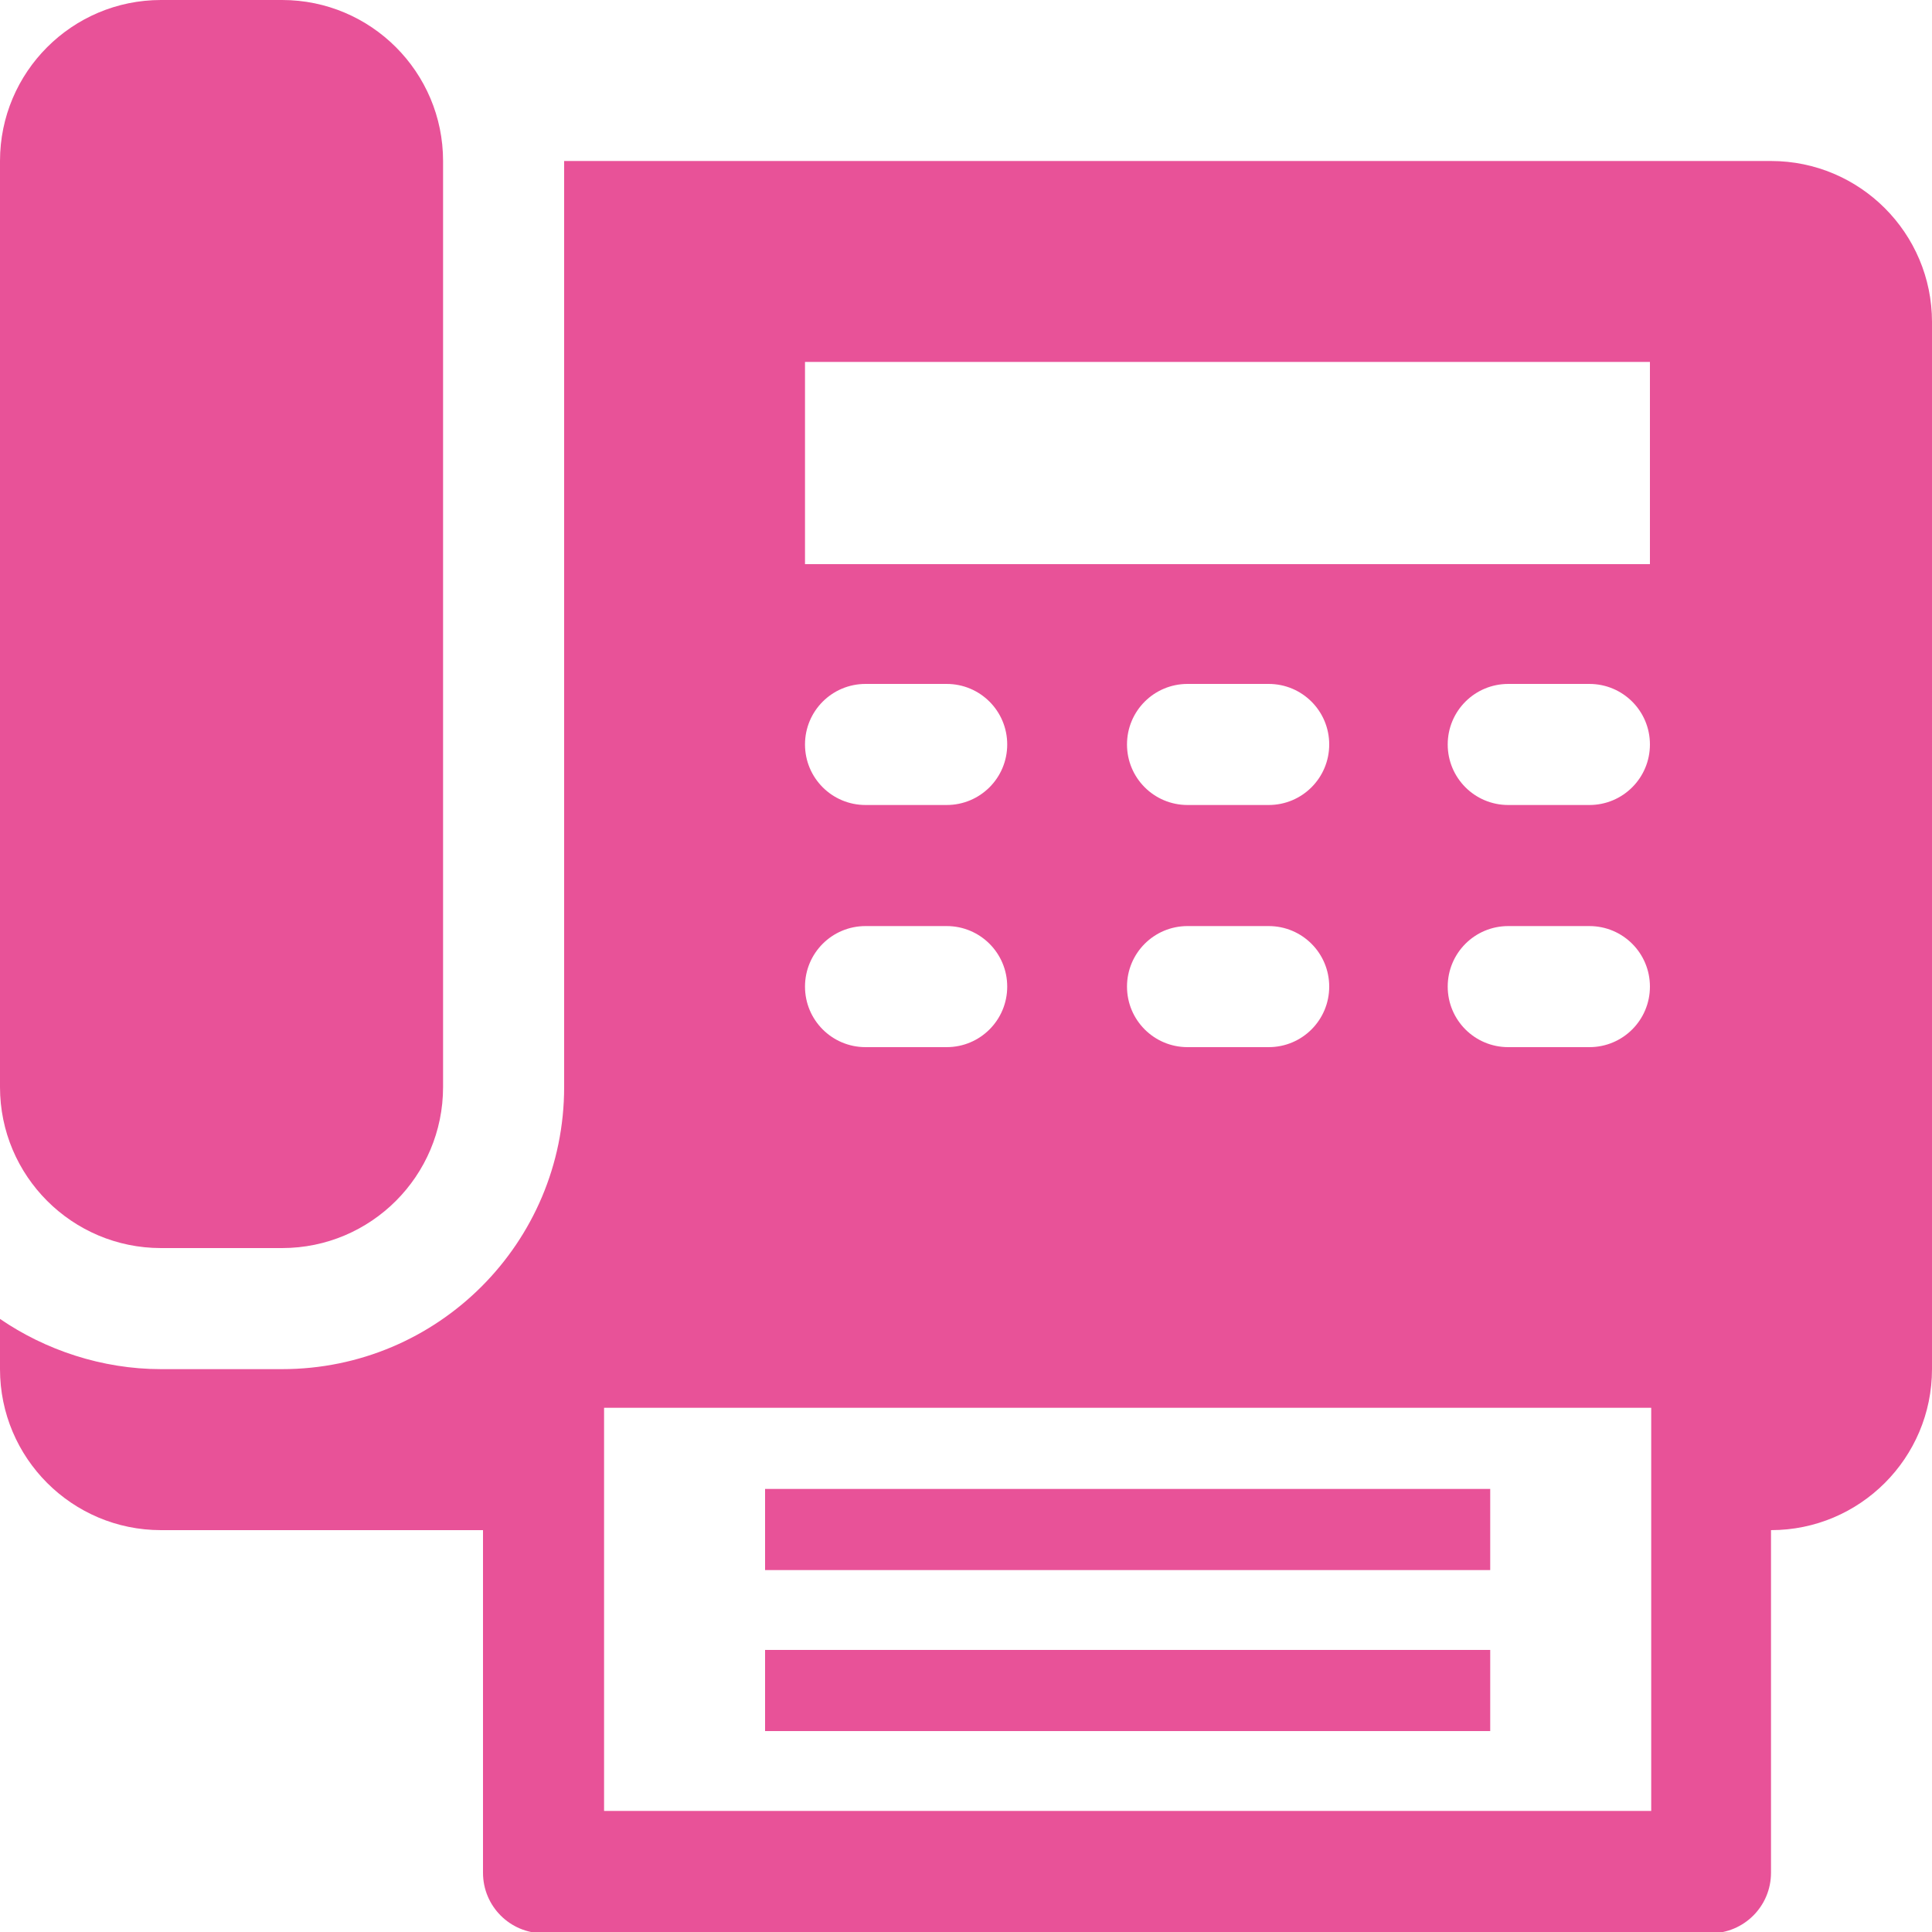
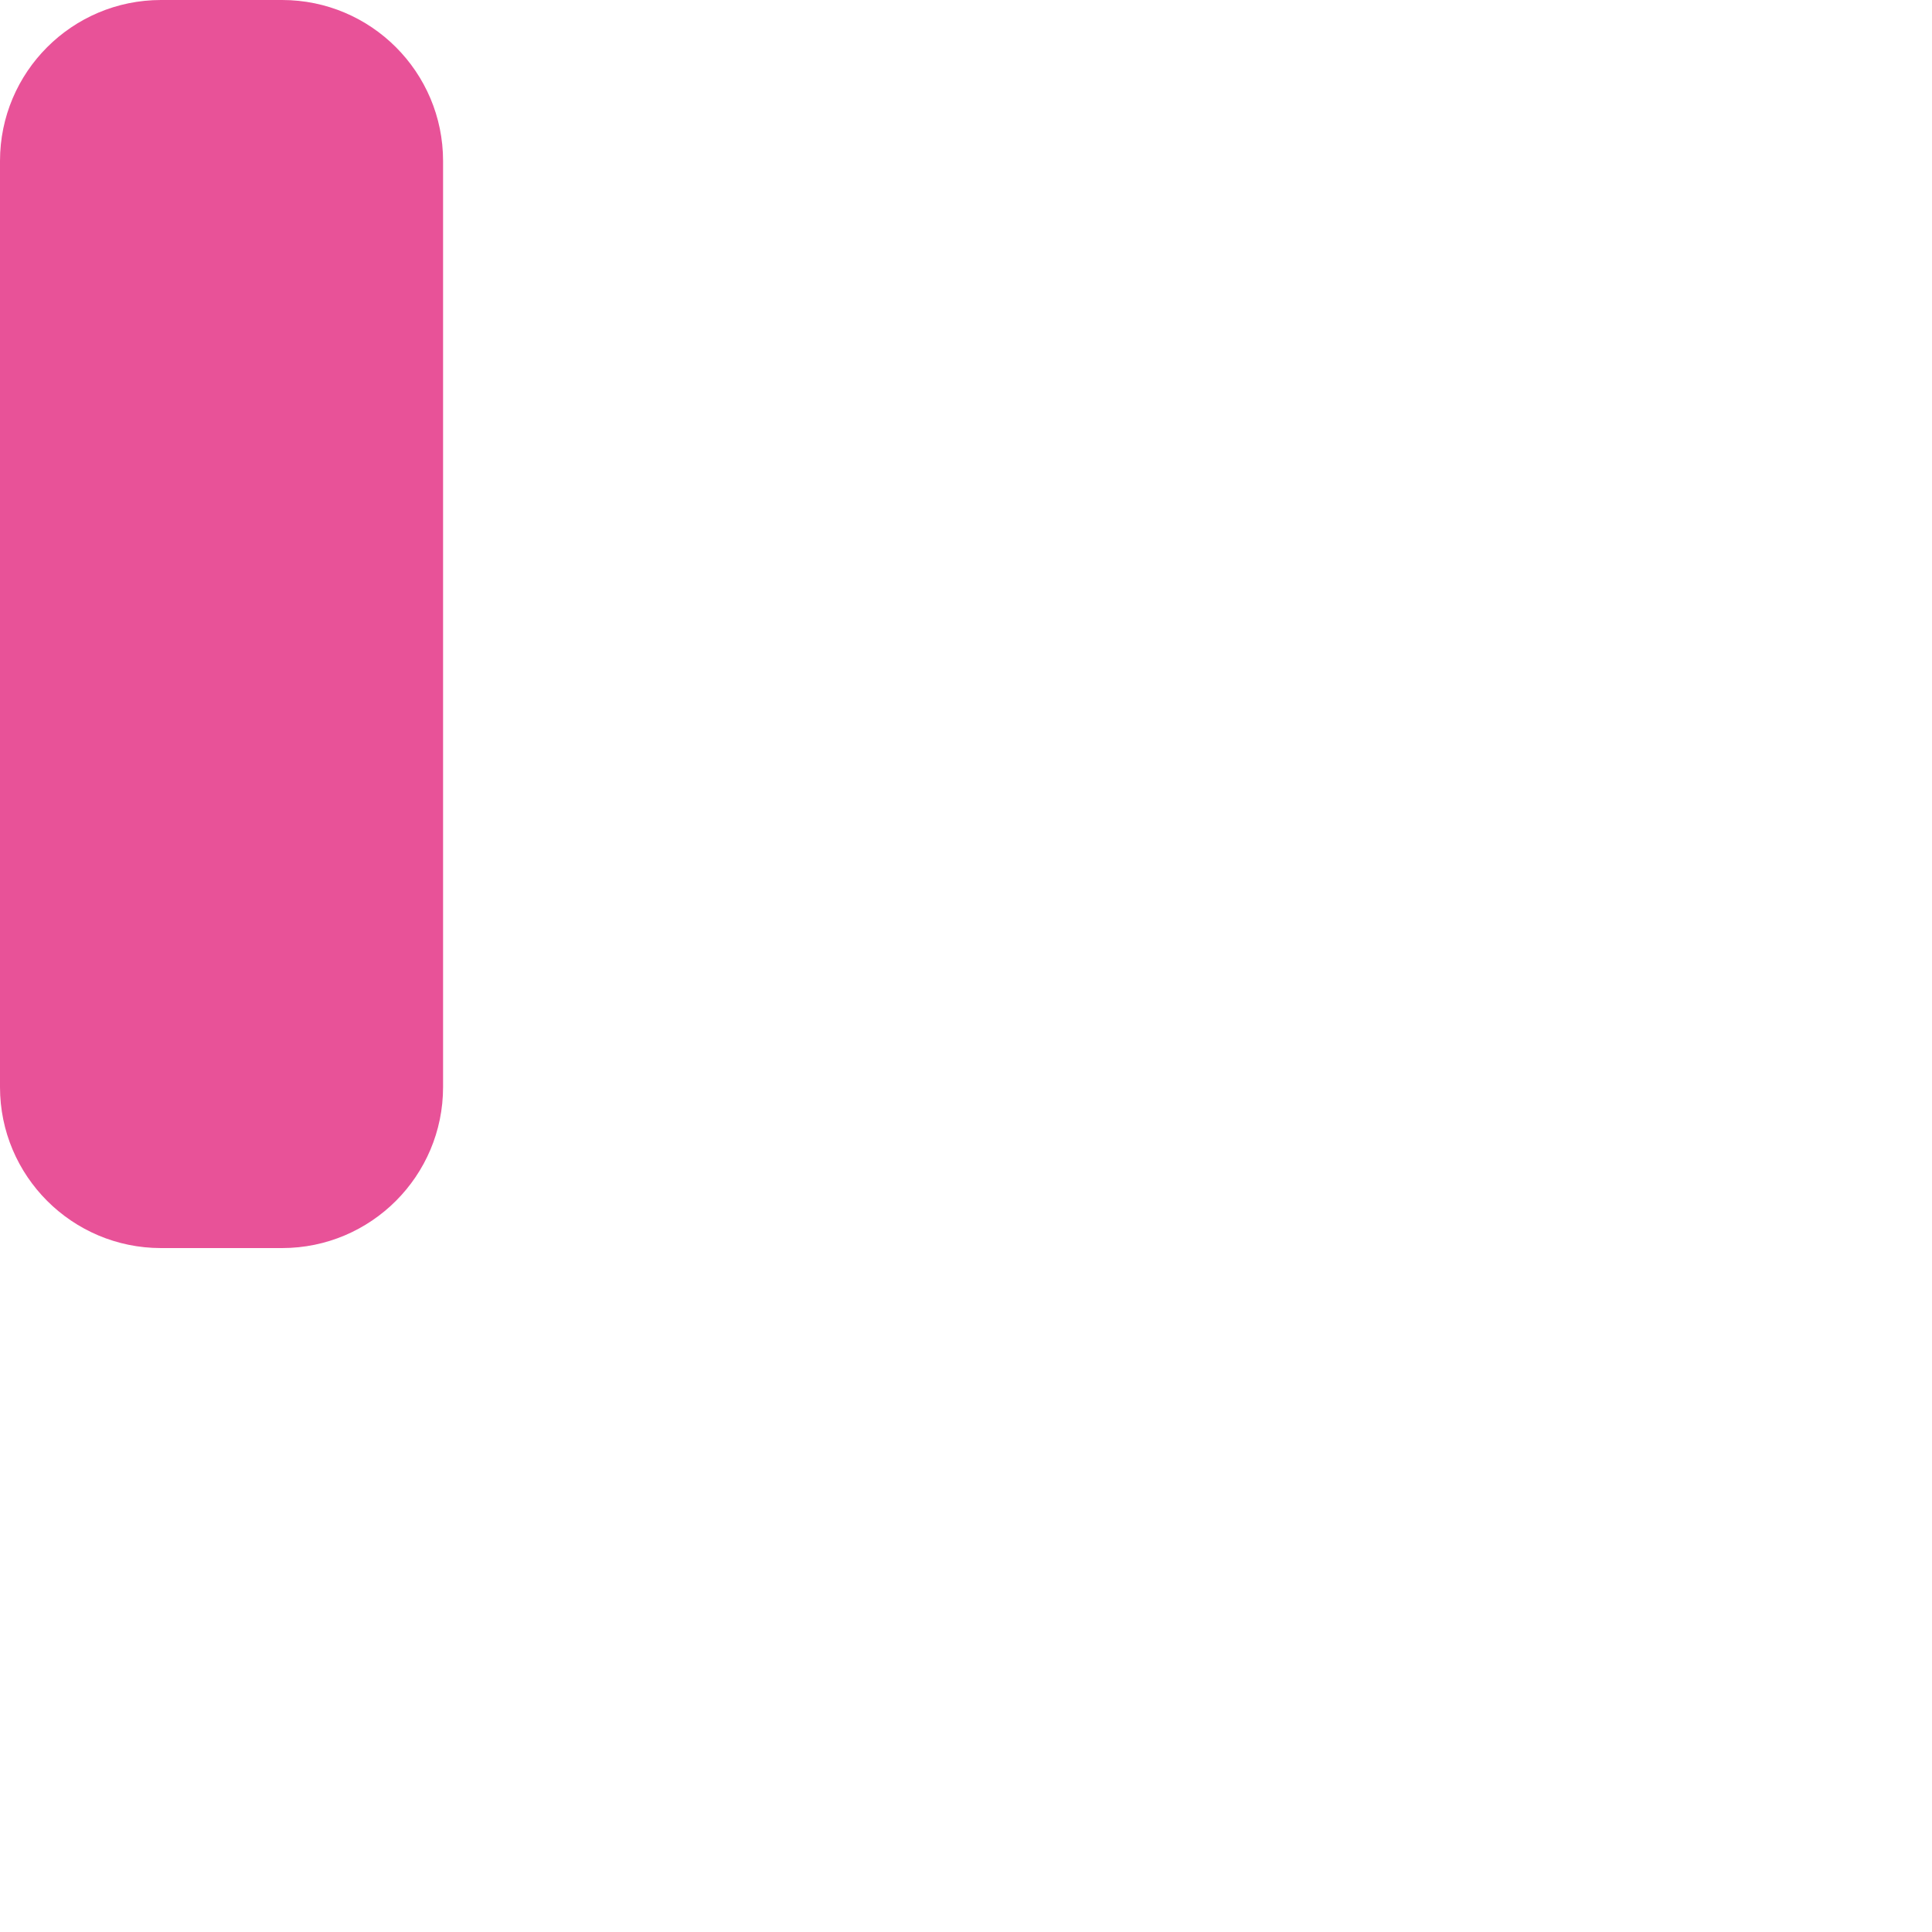
<svg xmlns="http://www.w3.org/2000/svg" version="1.1" id="圖層_1" x="0px" y="0px" viewBox="0 0 150 150" style="enable-background:new 0 0 150 150;" xml:space="preserve">
  <style type="text/css">
	.st0{fill:#E85298;}
</style>
  <g>
-     <rect x="59.4" y="128.1" class="st0" width="56.3" height="6.3" />
-     <rect x="59.4" y="115.6" class="st0" width="56.3" height="6.3" />
-     <path class="st0" d="M137.5,12.5H43.8v71.9c0,12.1-9.8,21.9-21.9,21.9h-9.4c-4.6,0-9-1.5-12.5-3.9v3.9c0,6.9,5.6,12.5,12.5,12.5h25   v26.6c0,2.6,2.1,4.7,4.7,4.7h90.6c2.6,0,4.7-2.1,4.7-4.7v-26.6c6.9,0,12.5-5.6,12.5-12.5V25C150,18.1,144.4,12.5,137.5,12.5z    M67.2,71.9h6.3c2.6,0,4.7,2.1,4.7,4.7s-2.1,4.7-4.7,4.7h-6.3c-2.6,0-4.7-2.1-4.7-4.7S64.6,71.9,67.2,71.9z M62.5,57.8   c0-2.6,2.1-4.7,4.7-4.7h6.3c2.6,0,4.7,2.1,4.7,4.7s-2.1,4.7-4.7,4.7h-6.3C64.6,62.5,62.5,60.4,62.5,57.8z M128.1,140.6H46.9v-31.3   h81.3V140.6z M92.2,71.9h6.3c2.6,0,4.7,2.1,4.7,4.7s-2.1,4.7-4.7,4.7h-6.3c-2.6,0-4.7-2.1-4.7-4.7S89.6,71.9,92.2,71.9z M87.5,57.8   c0-2.6,2.1-4.7,4.7-4.7h6.3c2.6,0,4.7,2.1,4.7,4.7s-2.1,4.7-4.7,4.7h-6.3C89.6,62.5,87.5,60.4,87.5,57.8z M123.4,81.3h-6.3   c-2.6,0-4.7-2.1-4.7-4.7s2.1-4.7,4.7-4.7h6.3c2.6,0,4.7,2.1,4.7,4.7S126,81.3,123.4,81.3z M123.4,62.5h-6.3c-2.6,0-4.7-2.1-4.7-4.7   s2.1-4.7,4.7-4.7h6.3c2.6,0,4.7,2.1,4.7,4.7S126,62.5,123.4,62.5z M128.1,43.8H62.5V28.1h65.6V43.8z" />
    <path class="st0" d="M0,84.4V12.5C0,5.6,5.6,0,12.5,0h9.4c6.9,0,12.5,5.6,12.5,12.5v71.9c0,6.9-5.6,12.5-12.5,12.5h-9.4   C5.6,96.9,0,91.3,0,84.4z" />
  </g>
</svg>